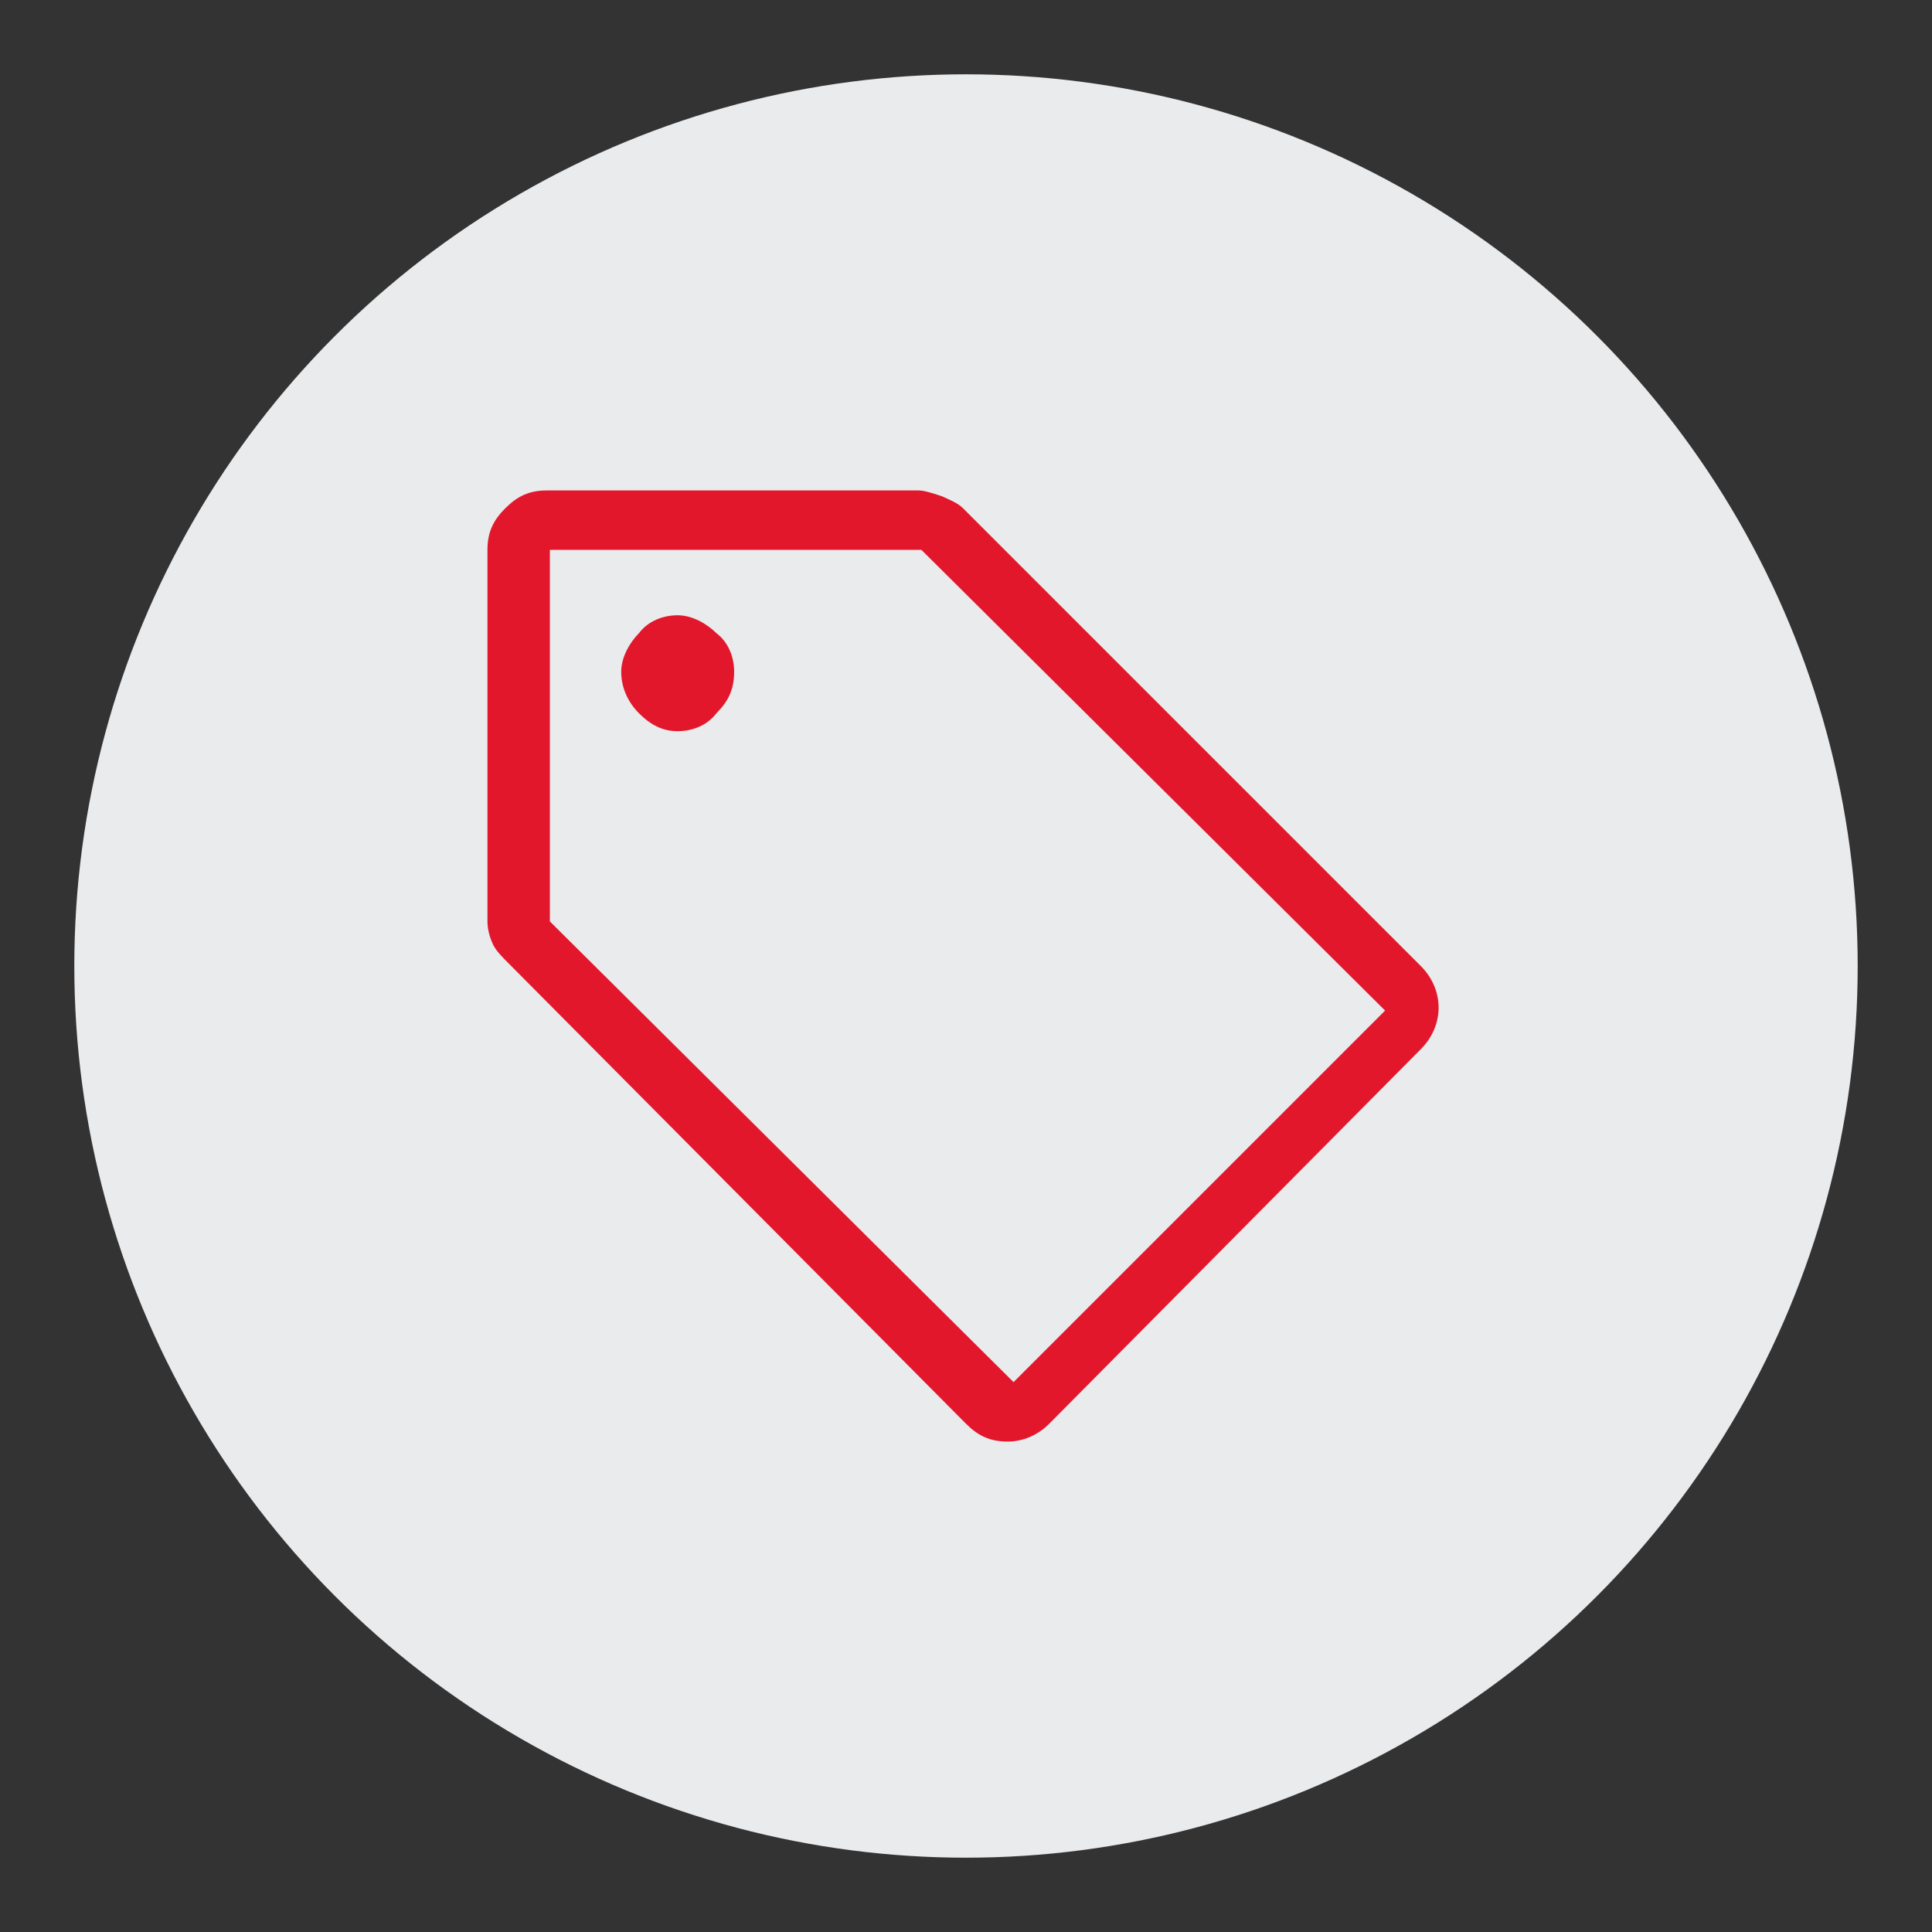
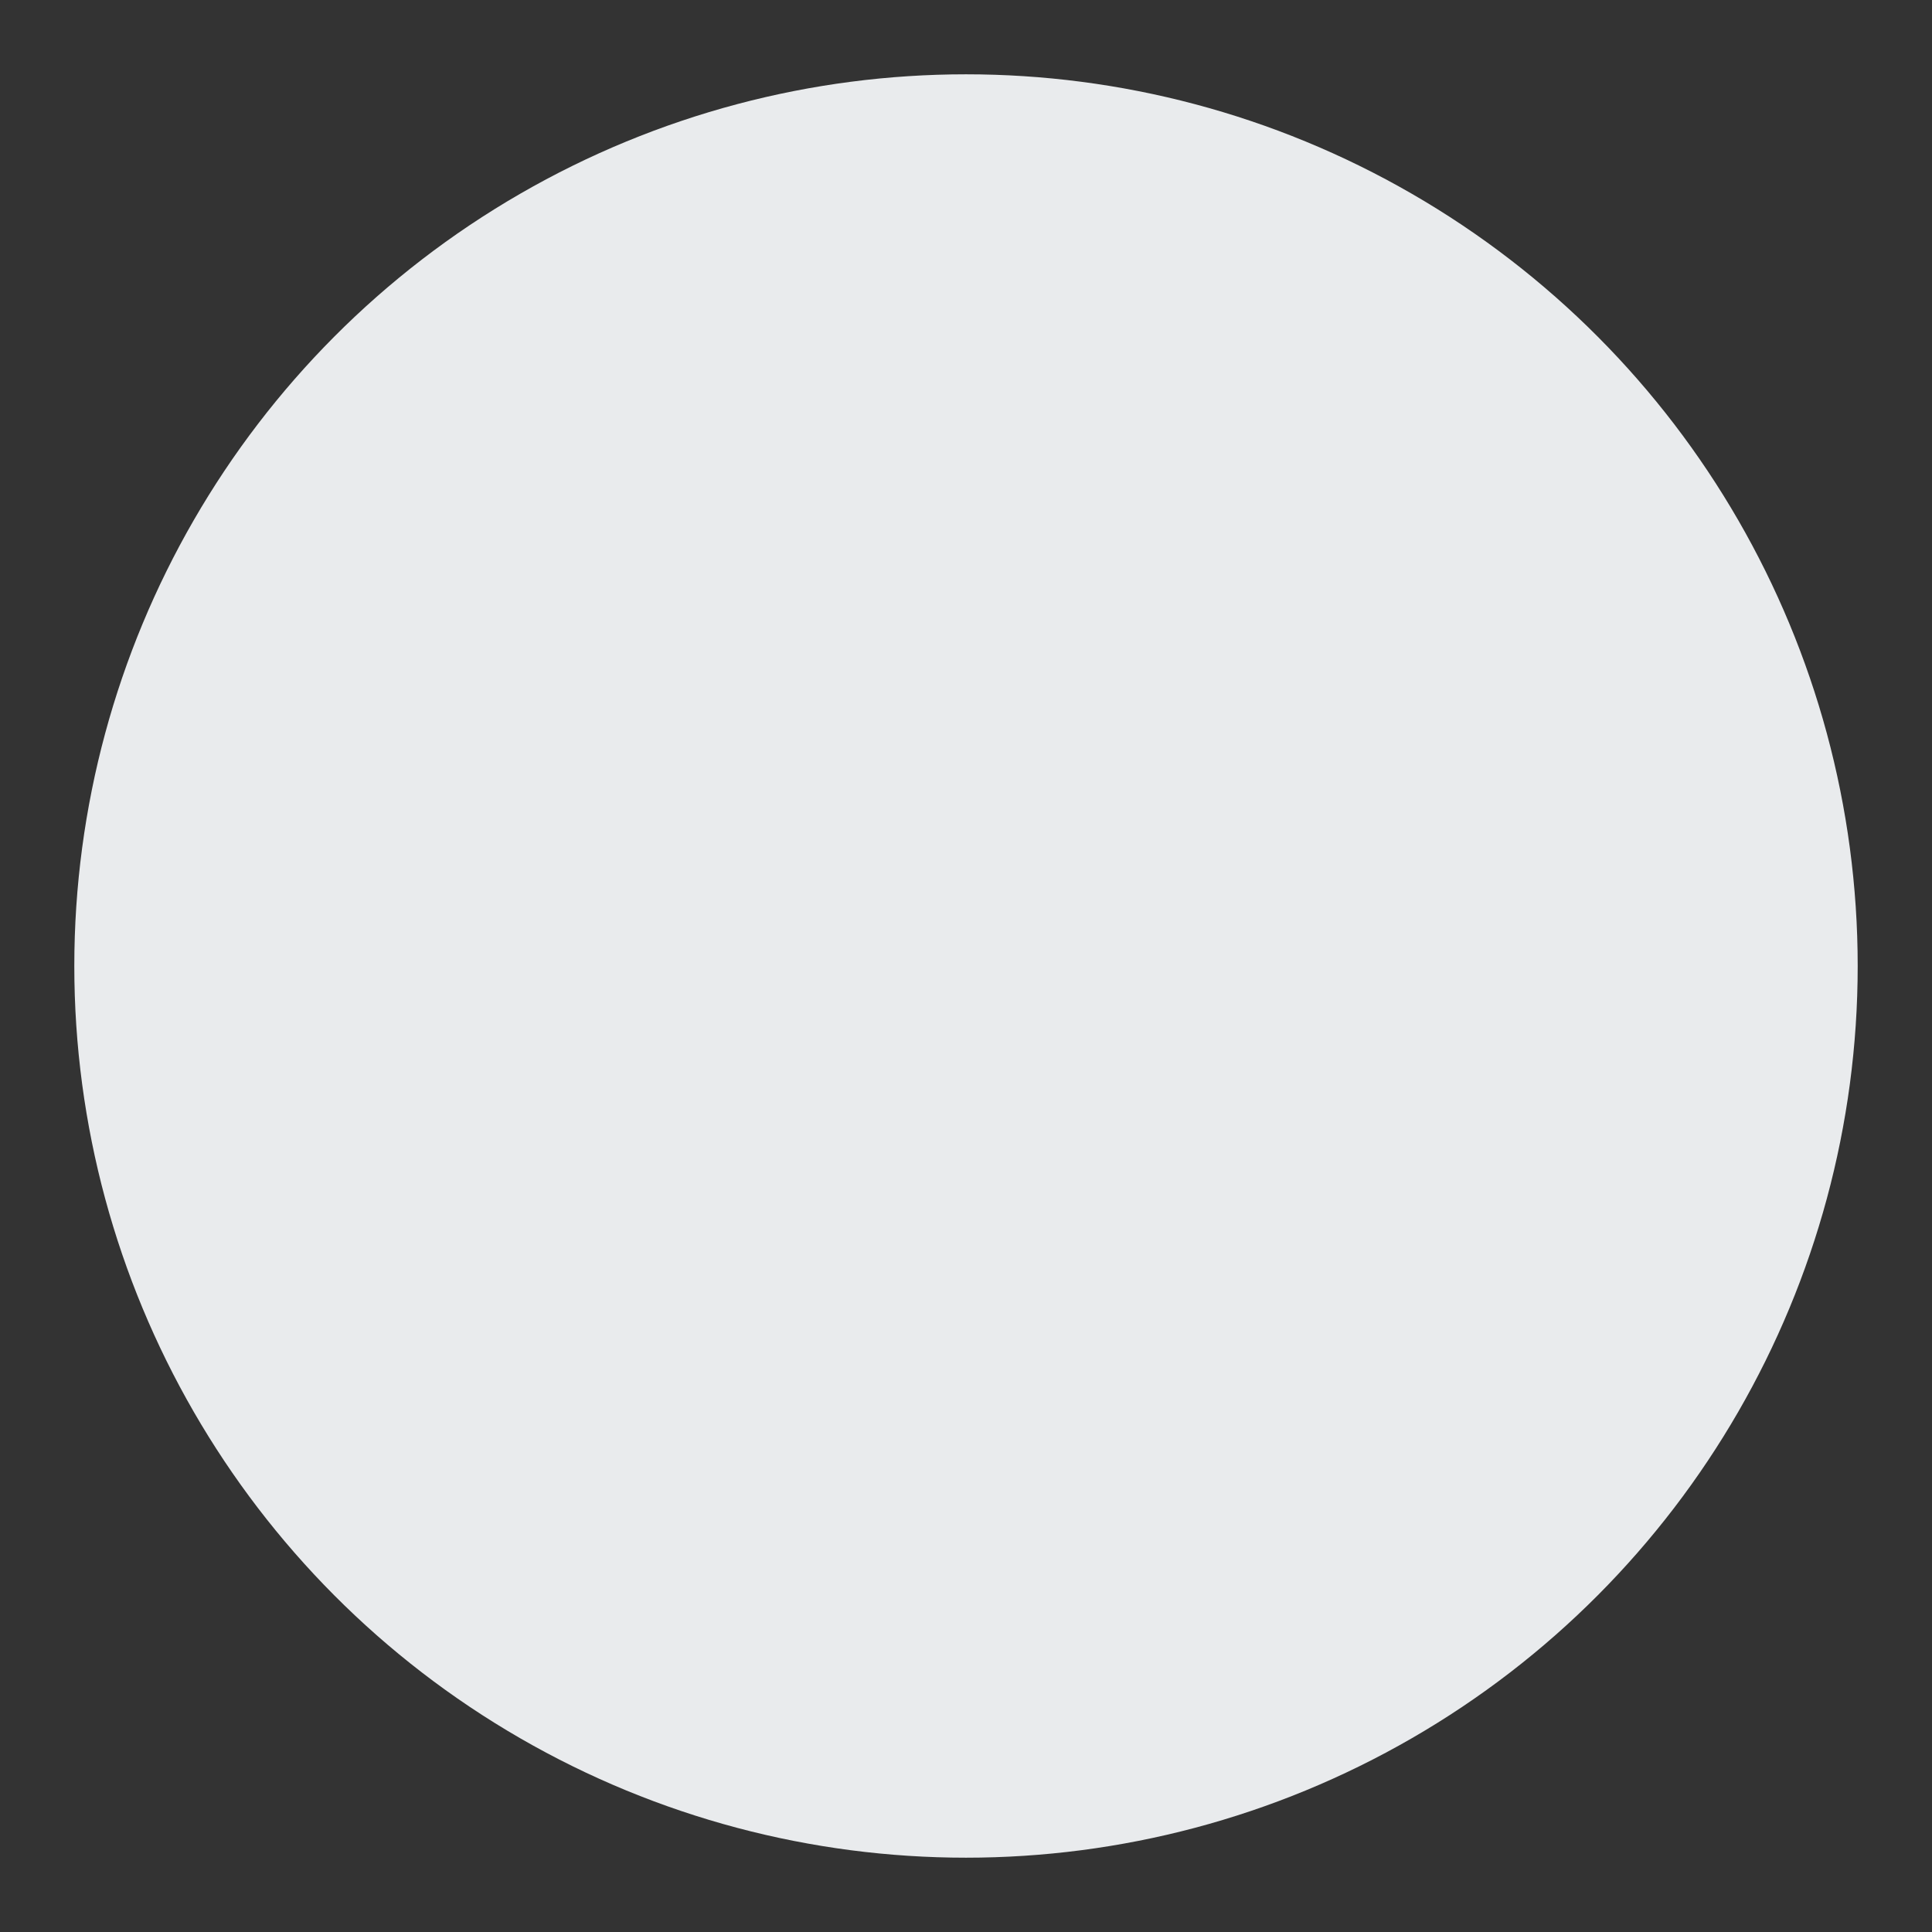
<svg xmlns="http://www.w3.org/2000/svg" version="1.1" id="Layer_1" x="0px" y="0px" viewBox="0 0 65 65" style="enable-background:new 0 0 65 65;" xml:space="preserve">
  <rect x="0" y="0" width="65" height="65" fill="#333333" stroke="none" />
  <style type="text/css">
	.st0{fill:#E9EBED;}
	.st1{fill:#E3172C;}
</style>
  <circle class="st0" cx="32.5" cy="32.5" r="30" />
-   <path class="st1" d="M35.3,47.9c-0.4,0.4-0.9,0.6-1.4,0.6c-0.6,0-1-0.2-1.4-0.6L17.1,32.4c-0.2-0.2-0.4-0.4-0.5-0.6  c-0.1-0.2-0.2-0.5-0.2-0.8V18.5c0-0.6,0.2-1,0.6-1.4c0.4-0.4,0.8-0.6,1.4-0.6h12.5c0.2,0,0.5,0.1,0.8,0.2c0.2,0.1,0.5,0.2,0.7,0.4  l15.4,15.4c0.4,0.4,0.6,0.9,0.6,1.4s-0.2,1-0.6,1.4L35.3,47.9z M34.1,46.5L46.6,34L31,18.5H18.5V31L34.1,46.5L34.1,46.5z M22.8,24.6  c0.5,0,1-0.2,1.3-0.6c0.4-0.4,0.6-0.8,0.6-1.4c0-0.5-0.2-1-0.6-1.3c-0.3-0.3-0.8-0.6-1.3-0.6s-1,0.2-1.3,0.6  c-0.3,0.3-0.6,0.8-0.6,1.3s0.2,1,0.6,1.4S22.3,24.6,22.8,24.6L22.8,24.6z" />
</svg>